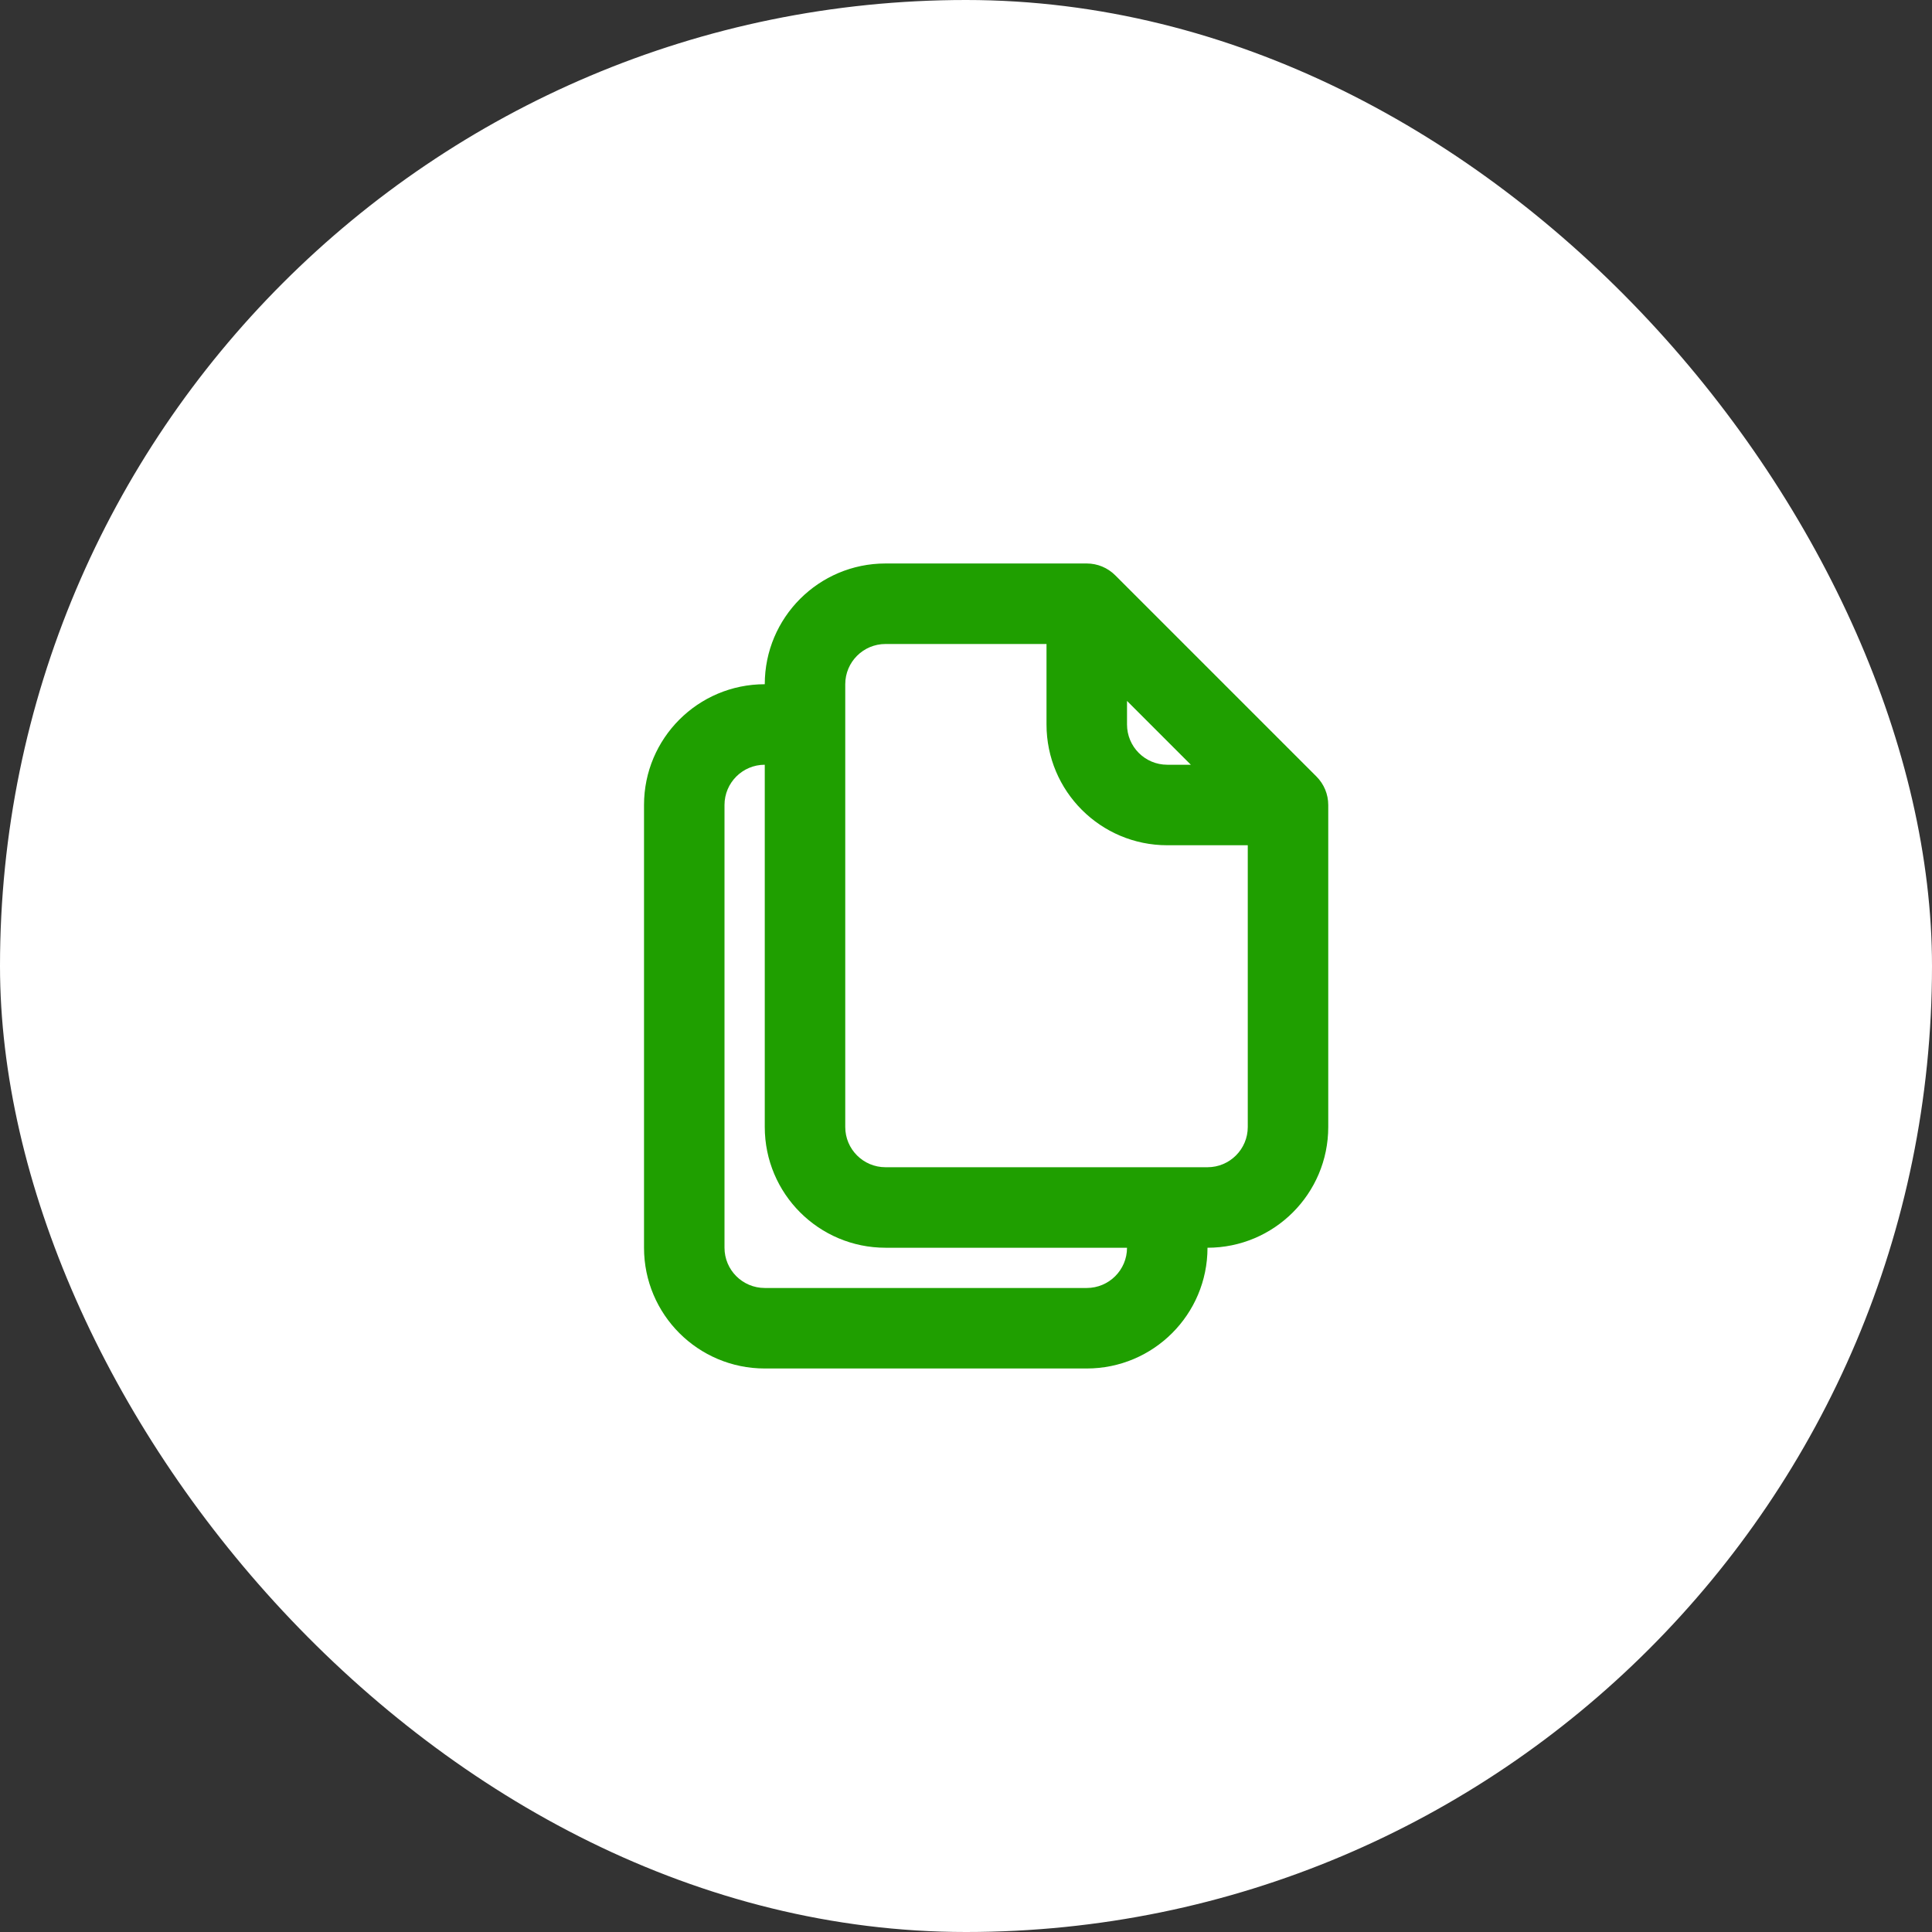
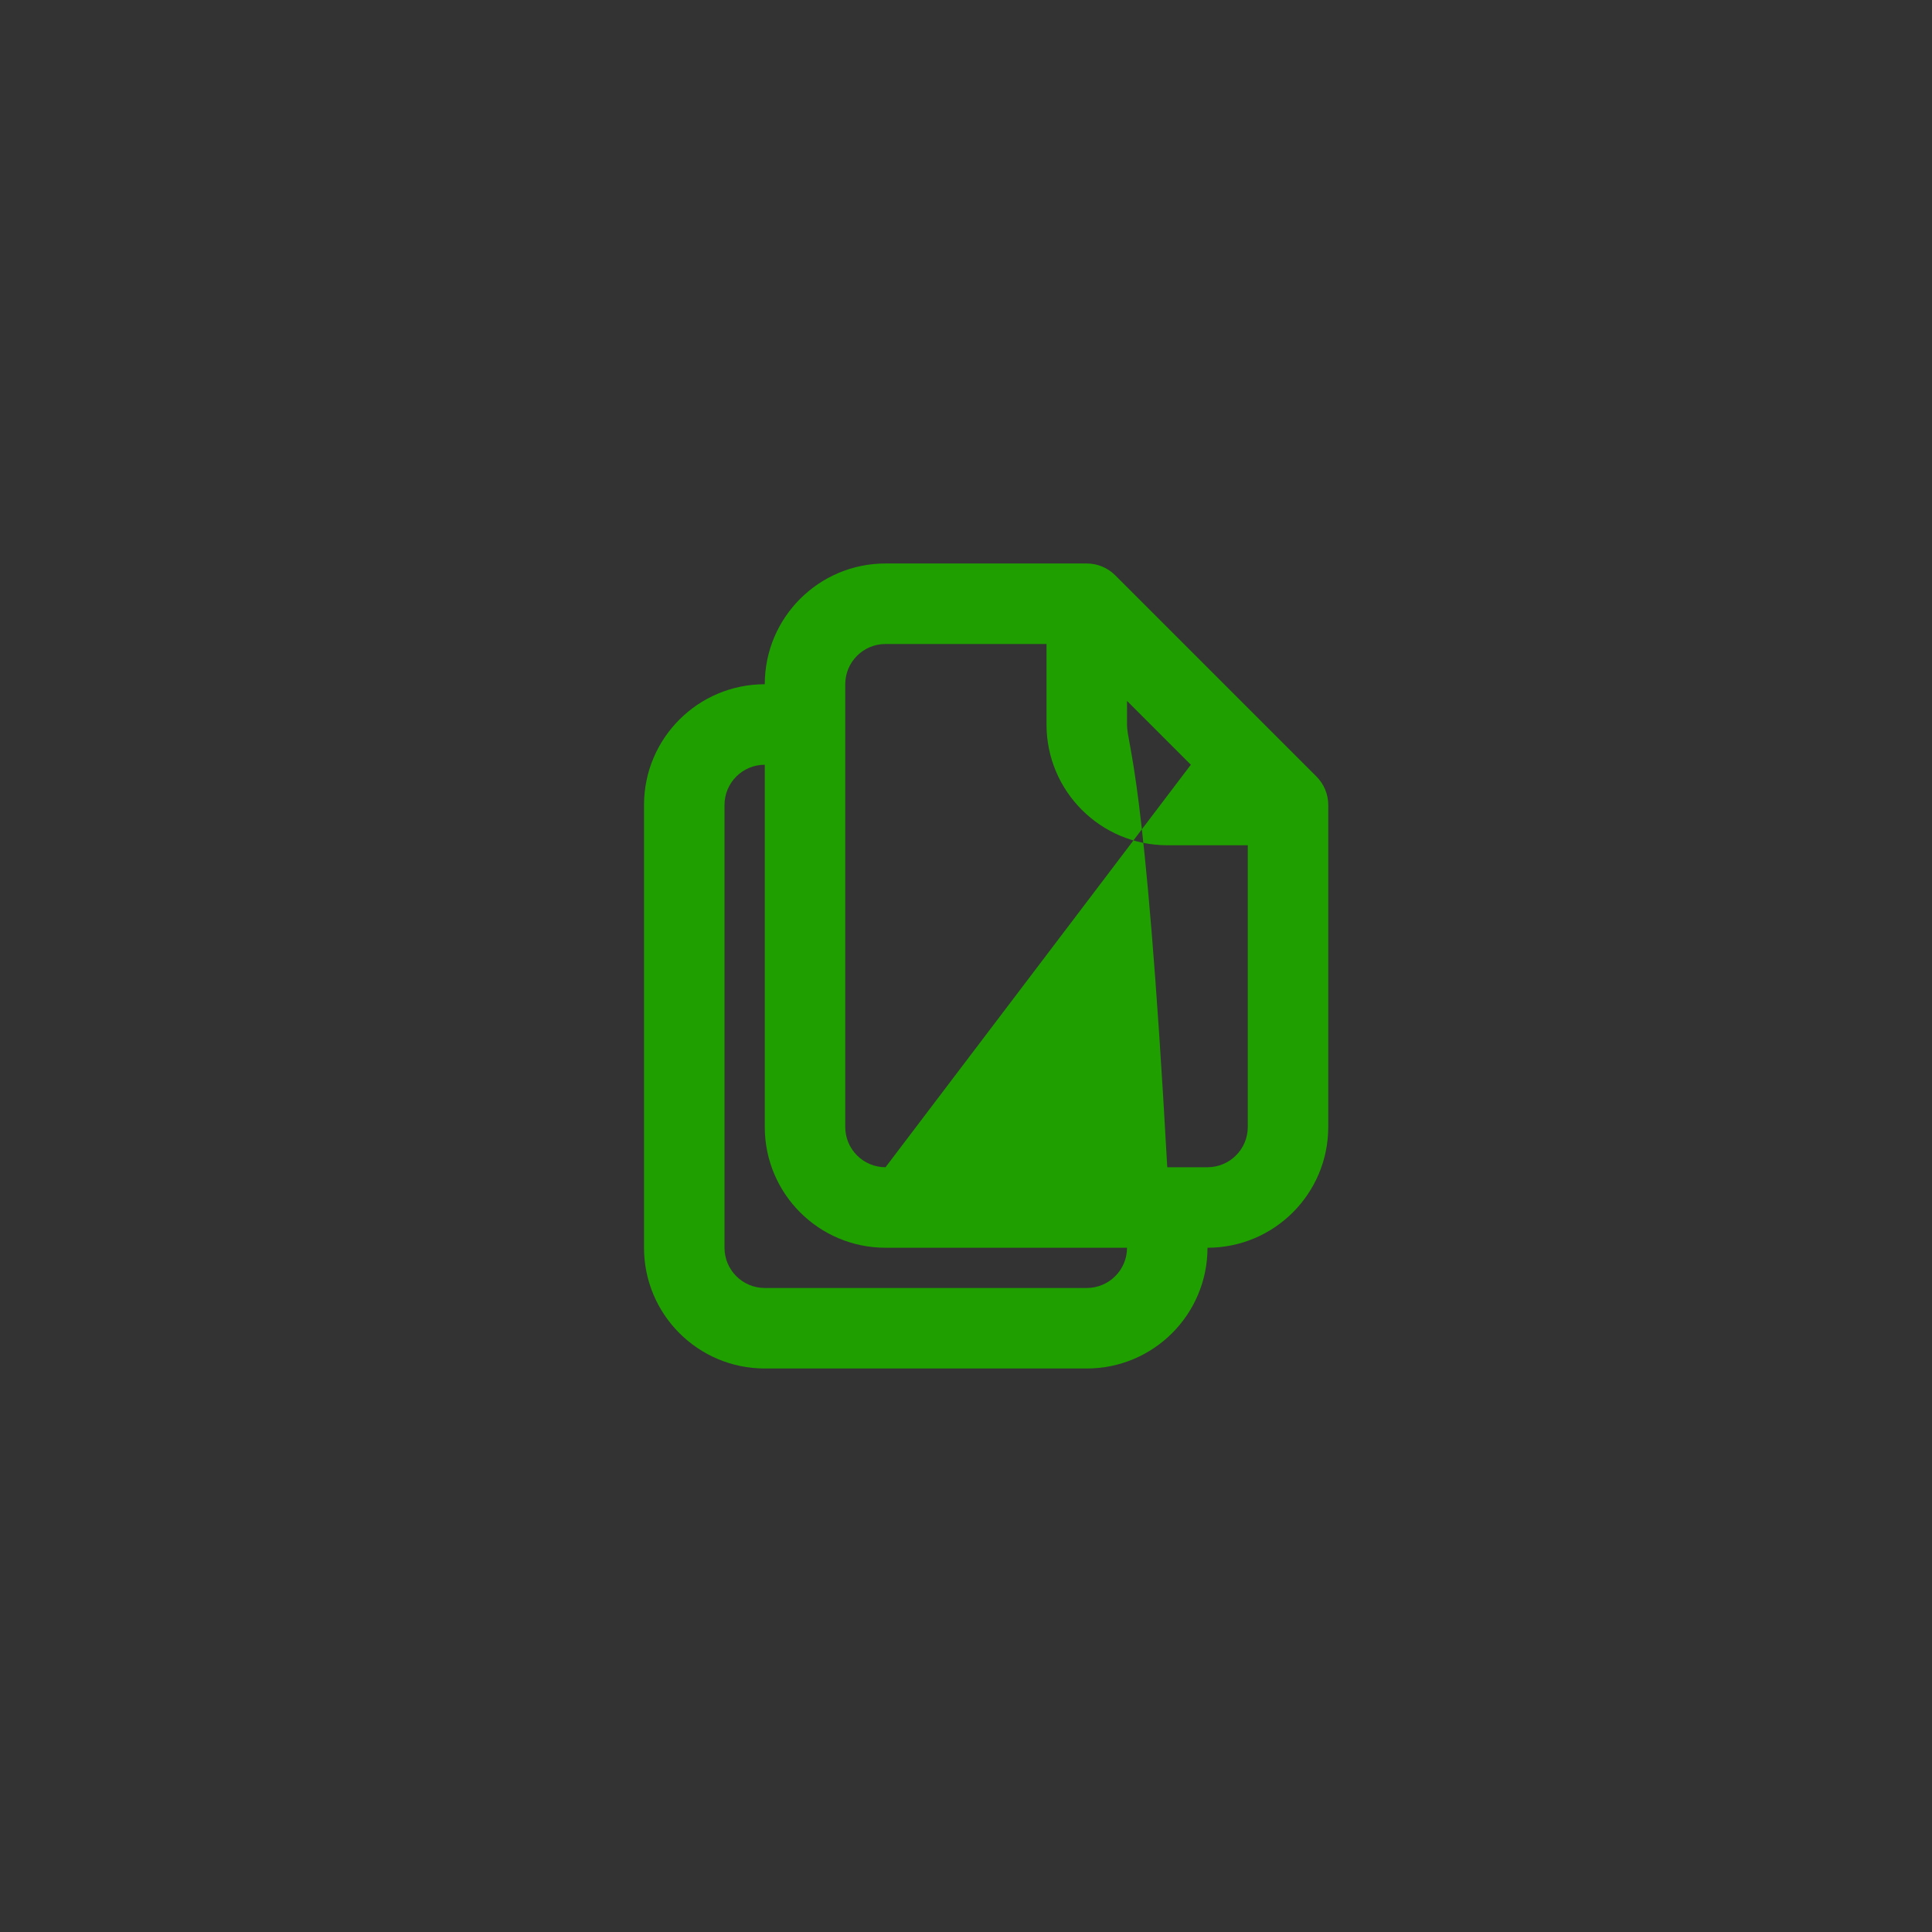
<svg xmlns="http://www.w3.org/2000/svg" width="64" height="64" viewBox="0 0 64 64" fill="none">
  <rect x="0" y="0" width="64" height="64" fill="#333333" stroke="none" />
-   <rect width="64" height="64" rx="32" fill="white" />
-   <path fill-rule="evenodd" clip-rule="evenodd" d="M25.334 22.666C25.334 20.457 27.124 18.666 29.334 18.666H36C36.354 18.666 36.693 18.807 36.943 19.057L43.61 25.724C43.86 25.974 44 26.313 44 26.666V37.333C44 39.542 42.209 41.333 40 41.333C40 43.542 38.209 45.333 36 45.333H25.334C23.124 45.333 21.334 43.542 21.334 41.333V26.666C21.334 24.457 23.124 22.666 25.334 22.666ZM25.334 25.333C24.597 25.333 24 25.93 24 26.666V41.333C24 42.069 24.597 42.666 25.334 42.666H36C36.736 42.666 37.334 42.069 37.334 41.333H29.334C27.124 41.333 25.334 39.542 25.334 37.333V25.333ZM29.334 38.666C28.597 38.666 28 38.069 28 37.333V22.666C28 21.93 28.597 21.333 29.334 21.333H34.667V24C34.667 26.209 36.458 28 38.667 28H41.334V37.333C41.334 38.069 40.736 38.666 40 38.666H29.334ZM39.448 25.333H38.667C37.93 25.333 37.334 24.736 37.334 24V23.219L39.448 25.333Z" fill="#1F9F00" />
+   <path fill-rule="evenodd" clip-rule="evenodd" d="M25.334 22.666C25.334 20.457 27.124 18.666 29.334 18.666H36C36.354 18.666 36.693 18.807 36.943 19.057L43.61 25.724C43.86 25.974 44 26.313 44 26.666V37.333C44 39.542 42.209 41.333 40 41.333C40 43.542 38.209 45.333 36 45.333H25.334C23.124 45.333 21.334 43.542 21.334 41.333V26.666C21.334 24.457 23.124 22.666 25.334 22.666ZM25.334 25.333C24.597 25.333 24 25.93 24 26.666V41.333C24 42.069 24.597 42.666 25.334 42.666H36C36.736 42.666 37.334 42.069 37.334 41.333H29.334C27.124 41.333 25.334 39.542 25.334 37.333V25.333ZM29.334 38.666C28.597 38.666 28 38.069 28 37.333V22.666C28 21.93 28.597 21.333 29.334 21.333H34.667V24C34.667 26.209 36.458 28 38.667 28H41.334V37.333C41.334 38.069 40.736 38.666 40 38.666H29.334ZH38.667C37.93 25.333 37.334 24.736 37.334 24V23.219L39.448 25.333Z" fill="#1F9F00" />
</svg>